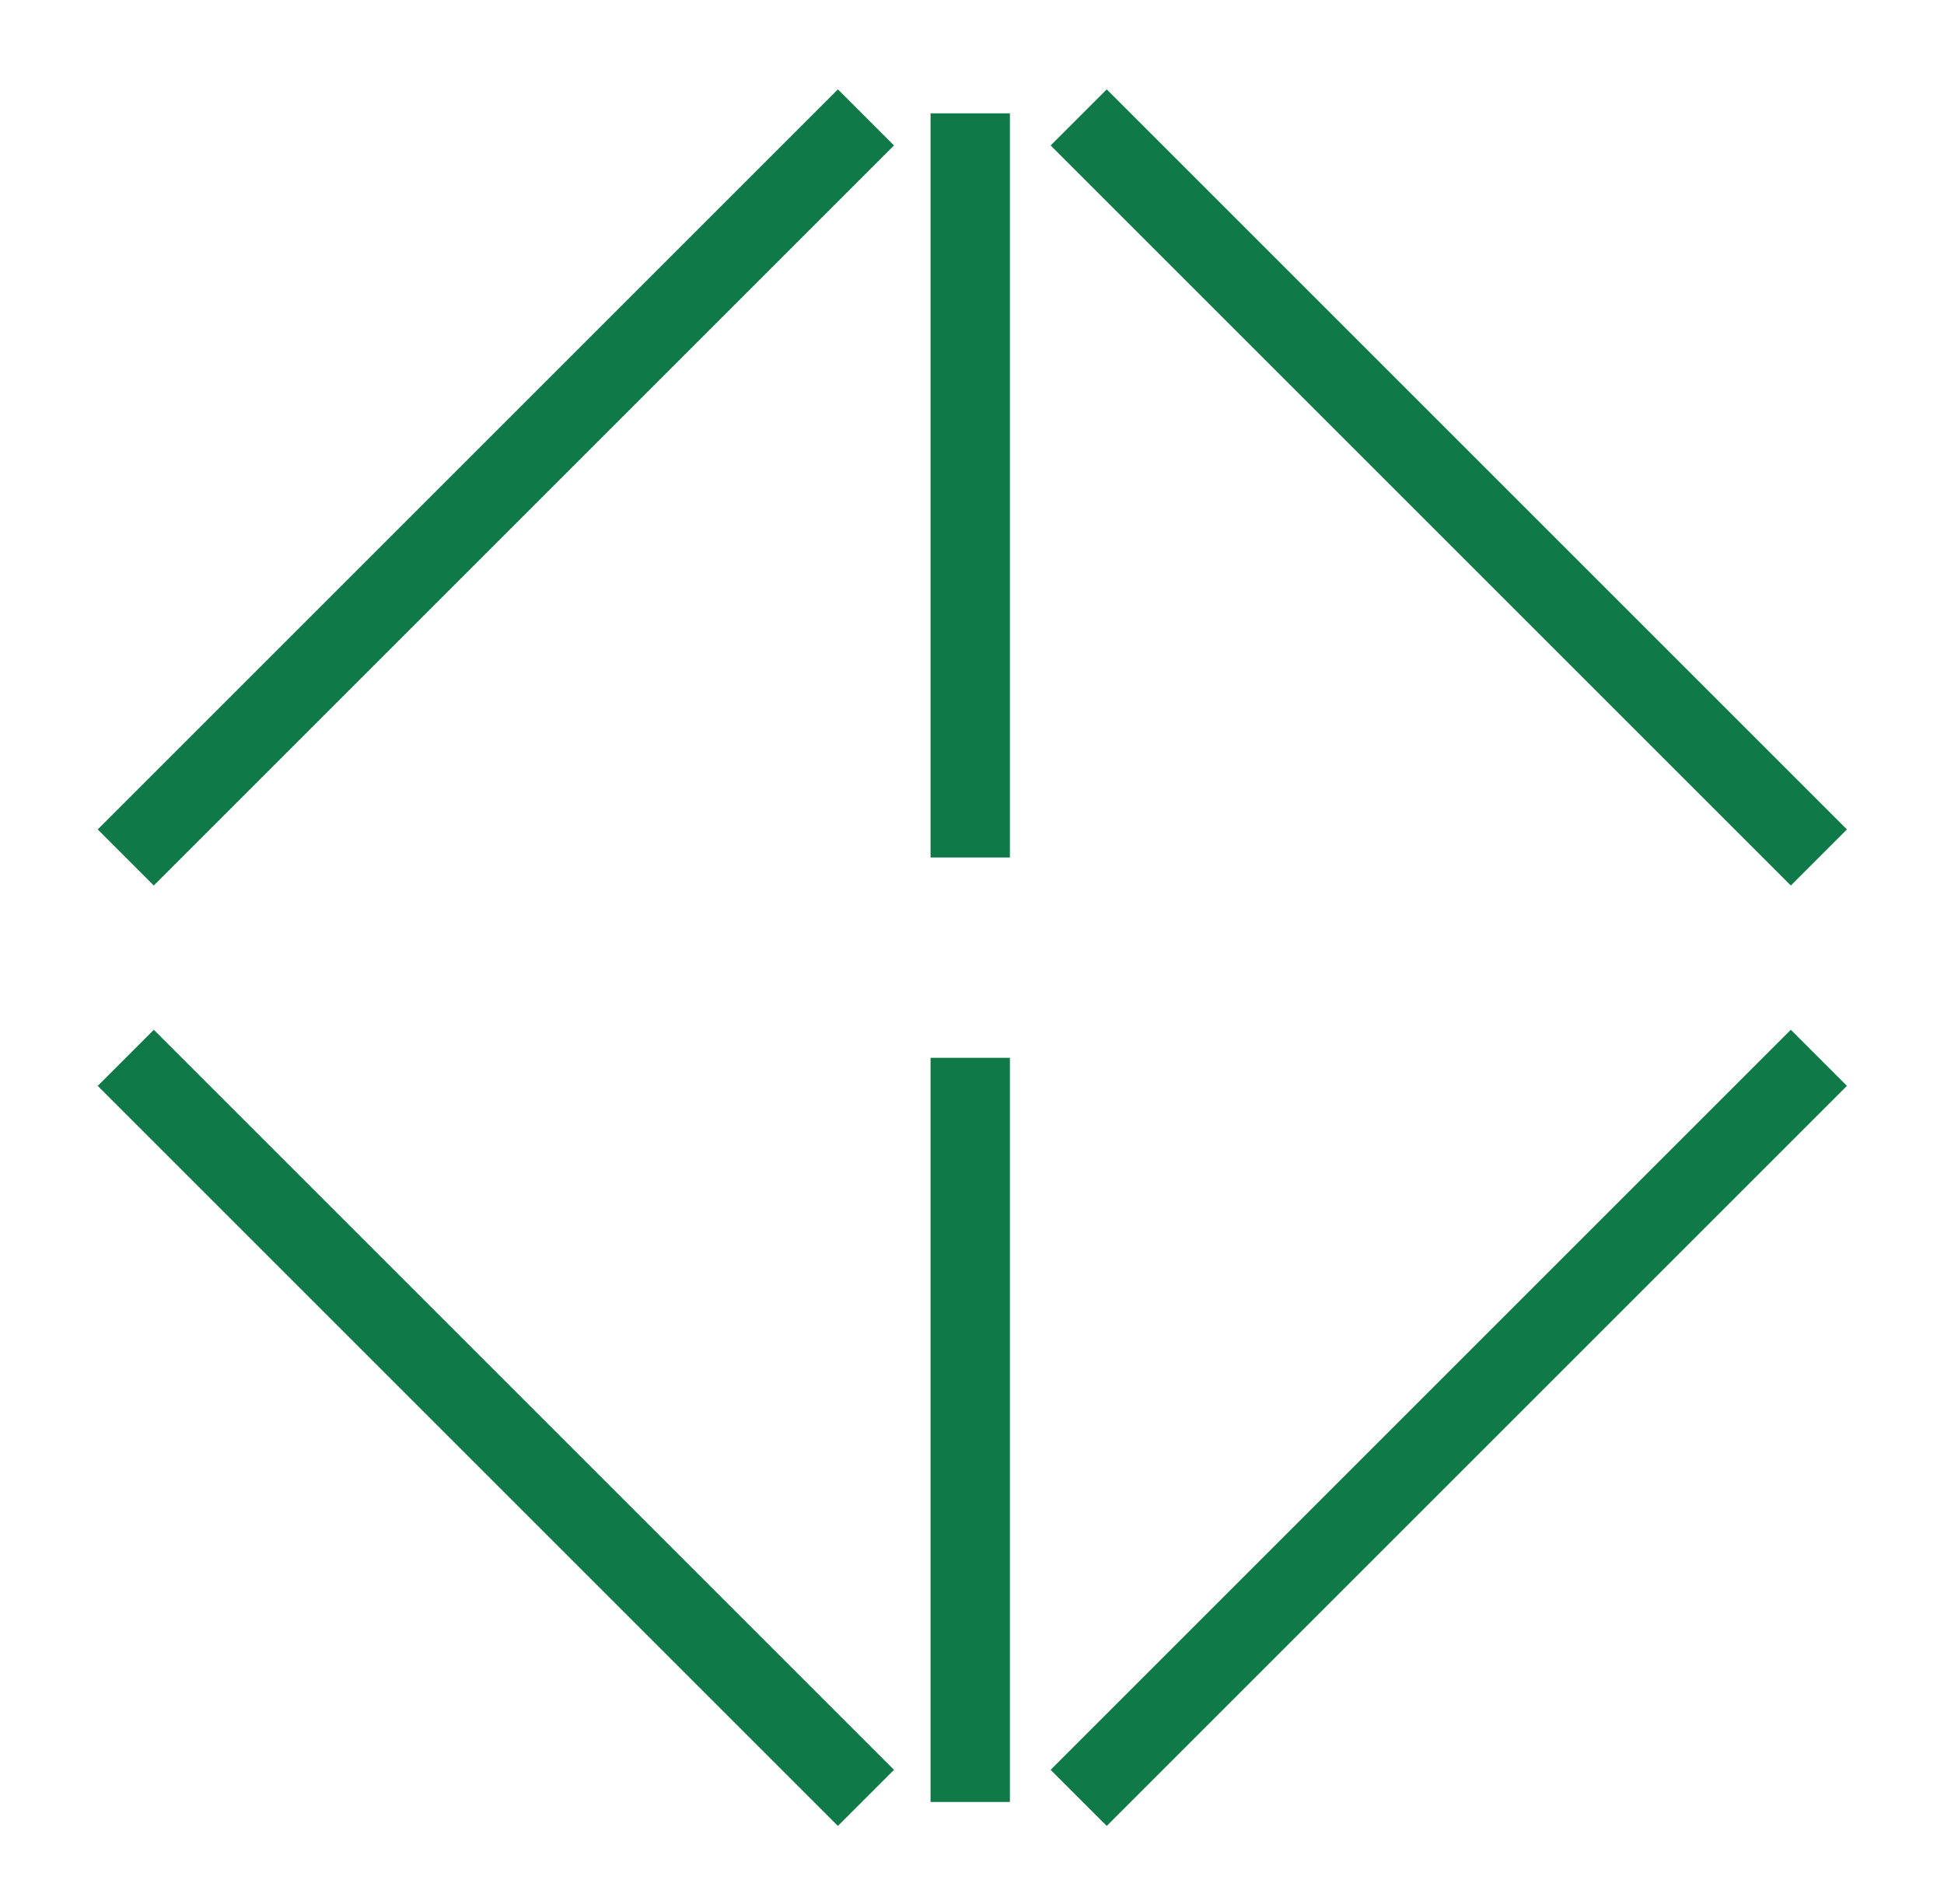
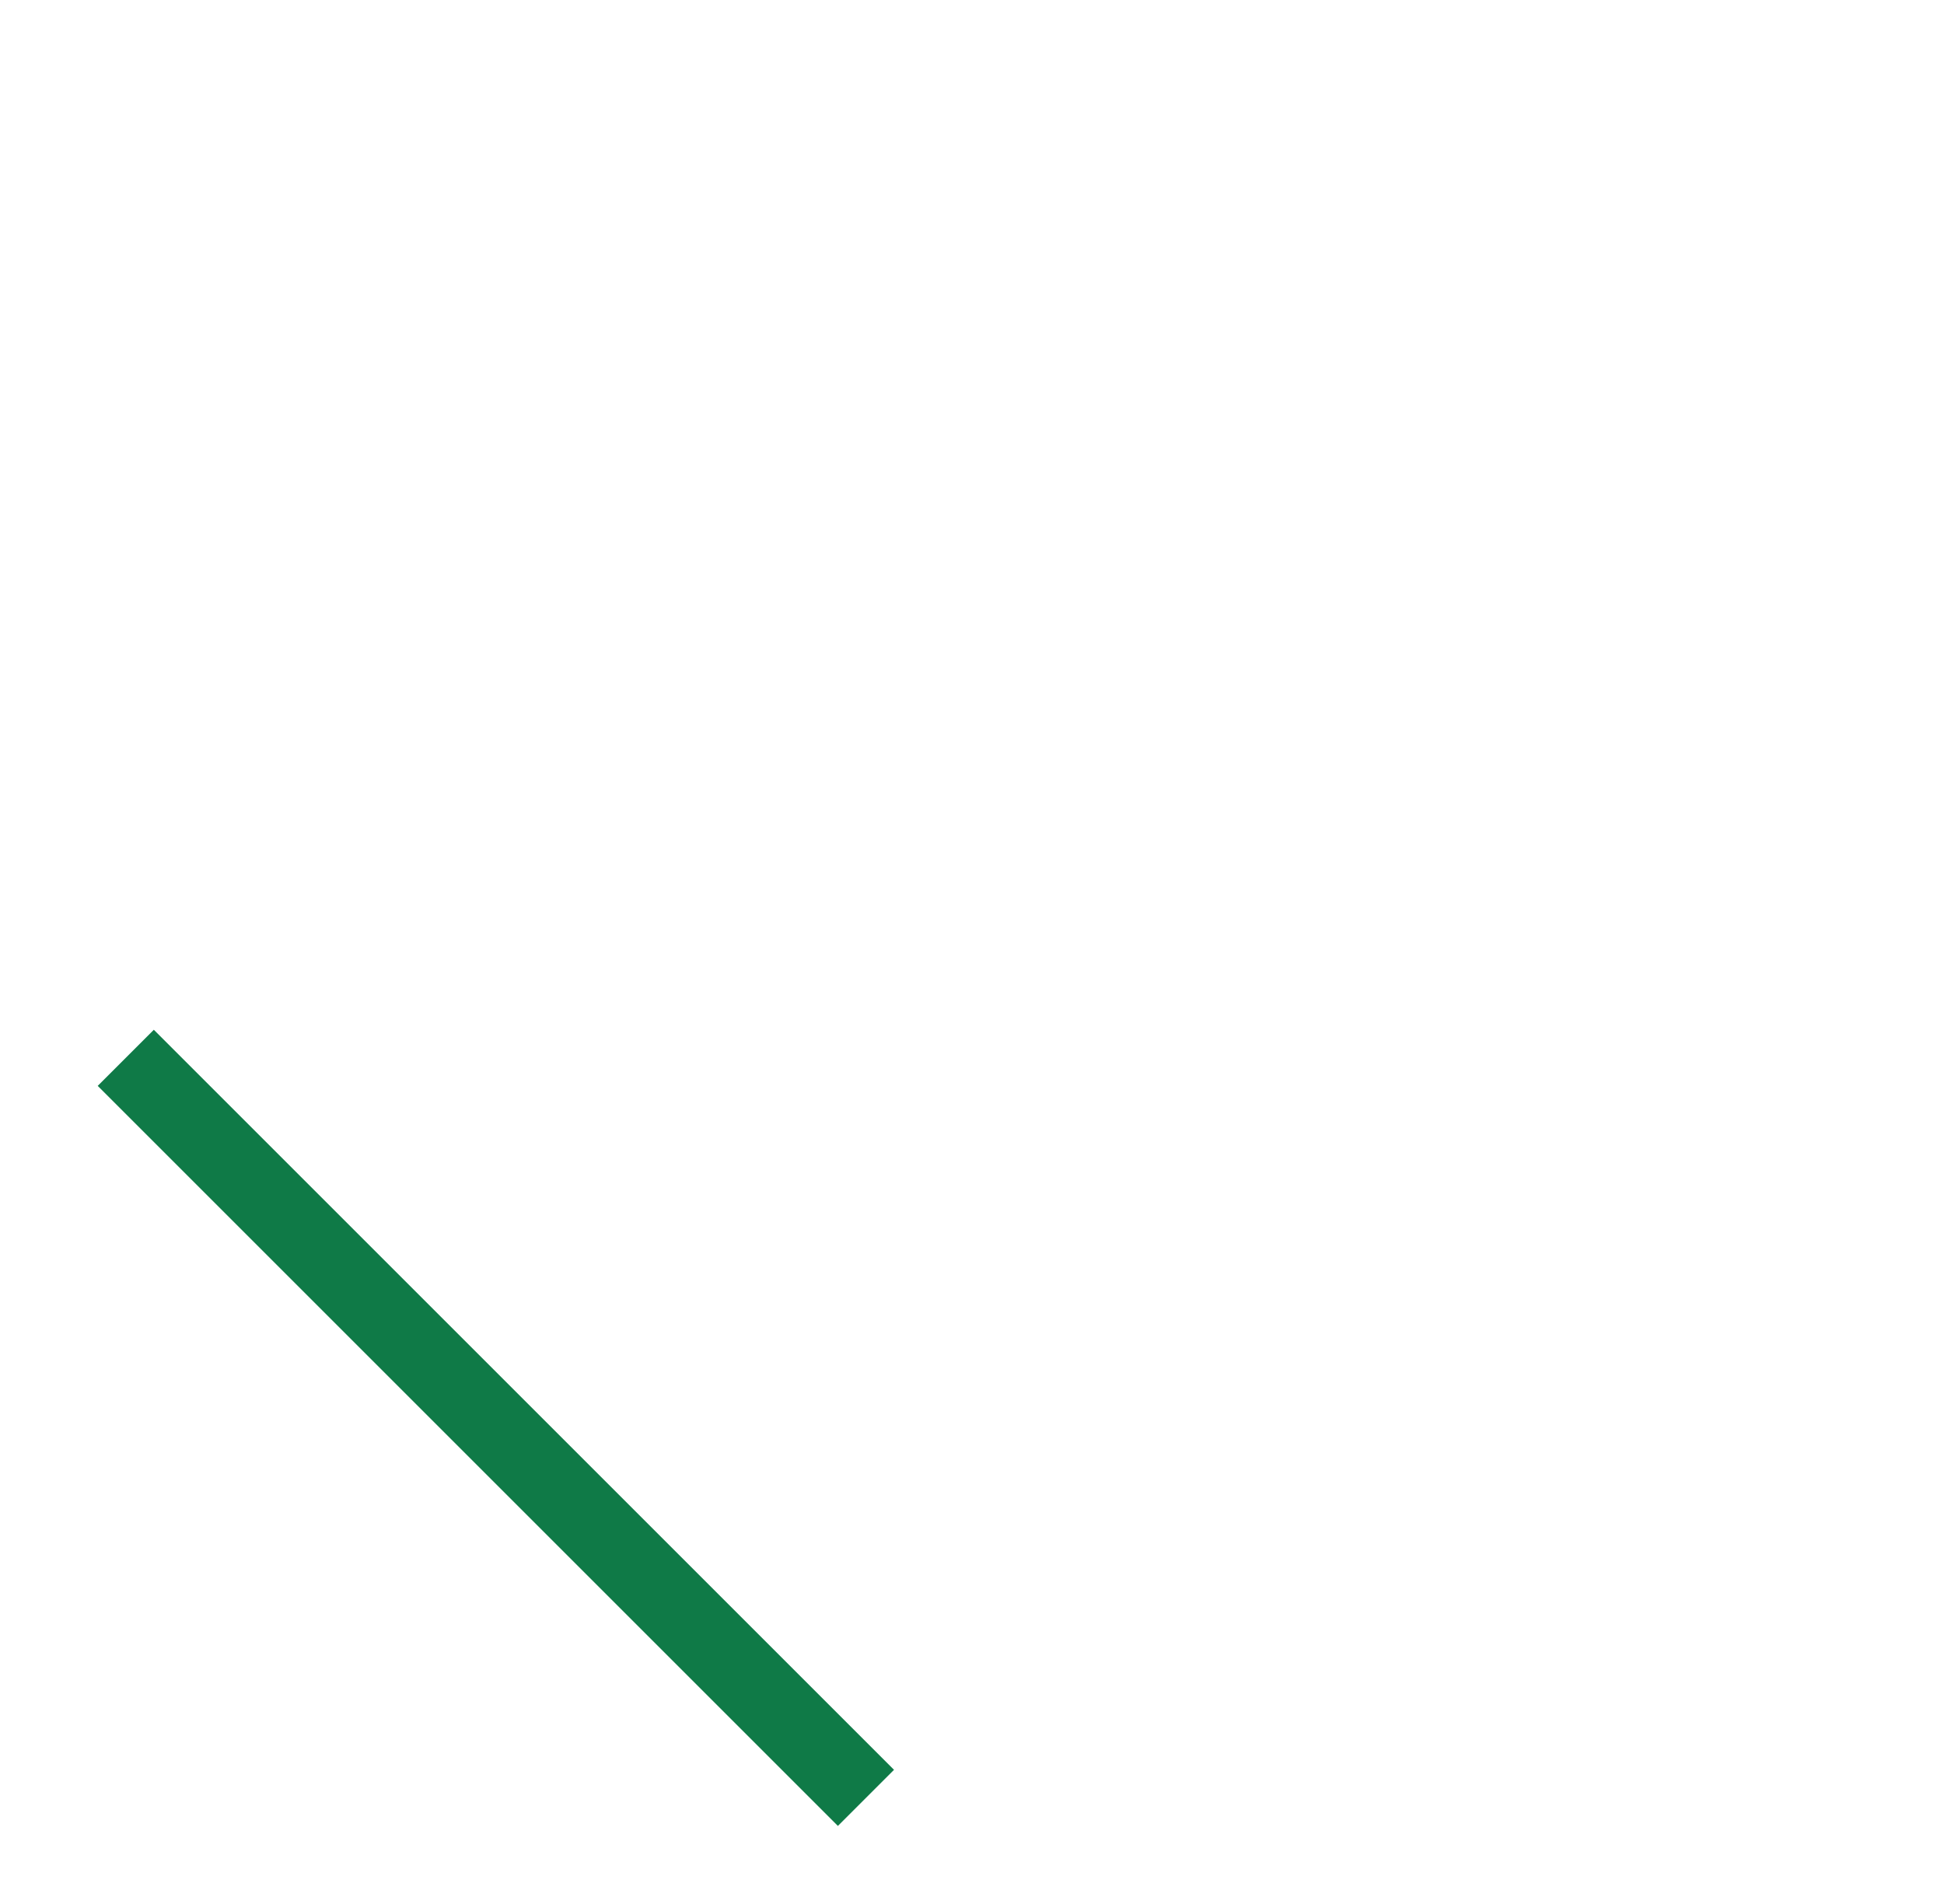
<svg xmlns="http://www.w3.org/2000/svg" width="49" height="48" viewBox="0 0 49 48" fill="none">
-   <path d="M24.455 21.617V2.857" stroke="#0F7A47" stroke-width="2" />
-   <path d="M45.846 21.617L27.189 2.96" stroke="#0F7A47" stroke-width="2" />
-   <path d="M3.17 21.617L21.827 2.96" stroke="#0F7A47" stroke-width="2" />
-   <path d="M24.455 26.668V45.428" stroke="#0F7A47" stroke-width="2" />
-   <path d="M45.846 26.668L27.189 45.325" stroke="#0F7A47" stroke-width="2" />
  <path d="M3.17 26.668L21.827 45.325" stroke="#0F7A47" stroke-width="2" />
</svg>